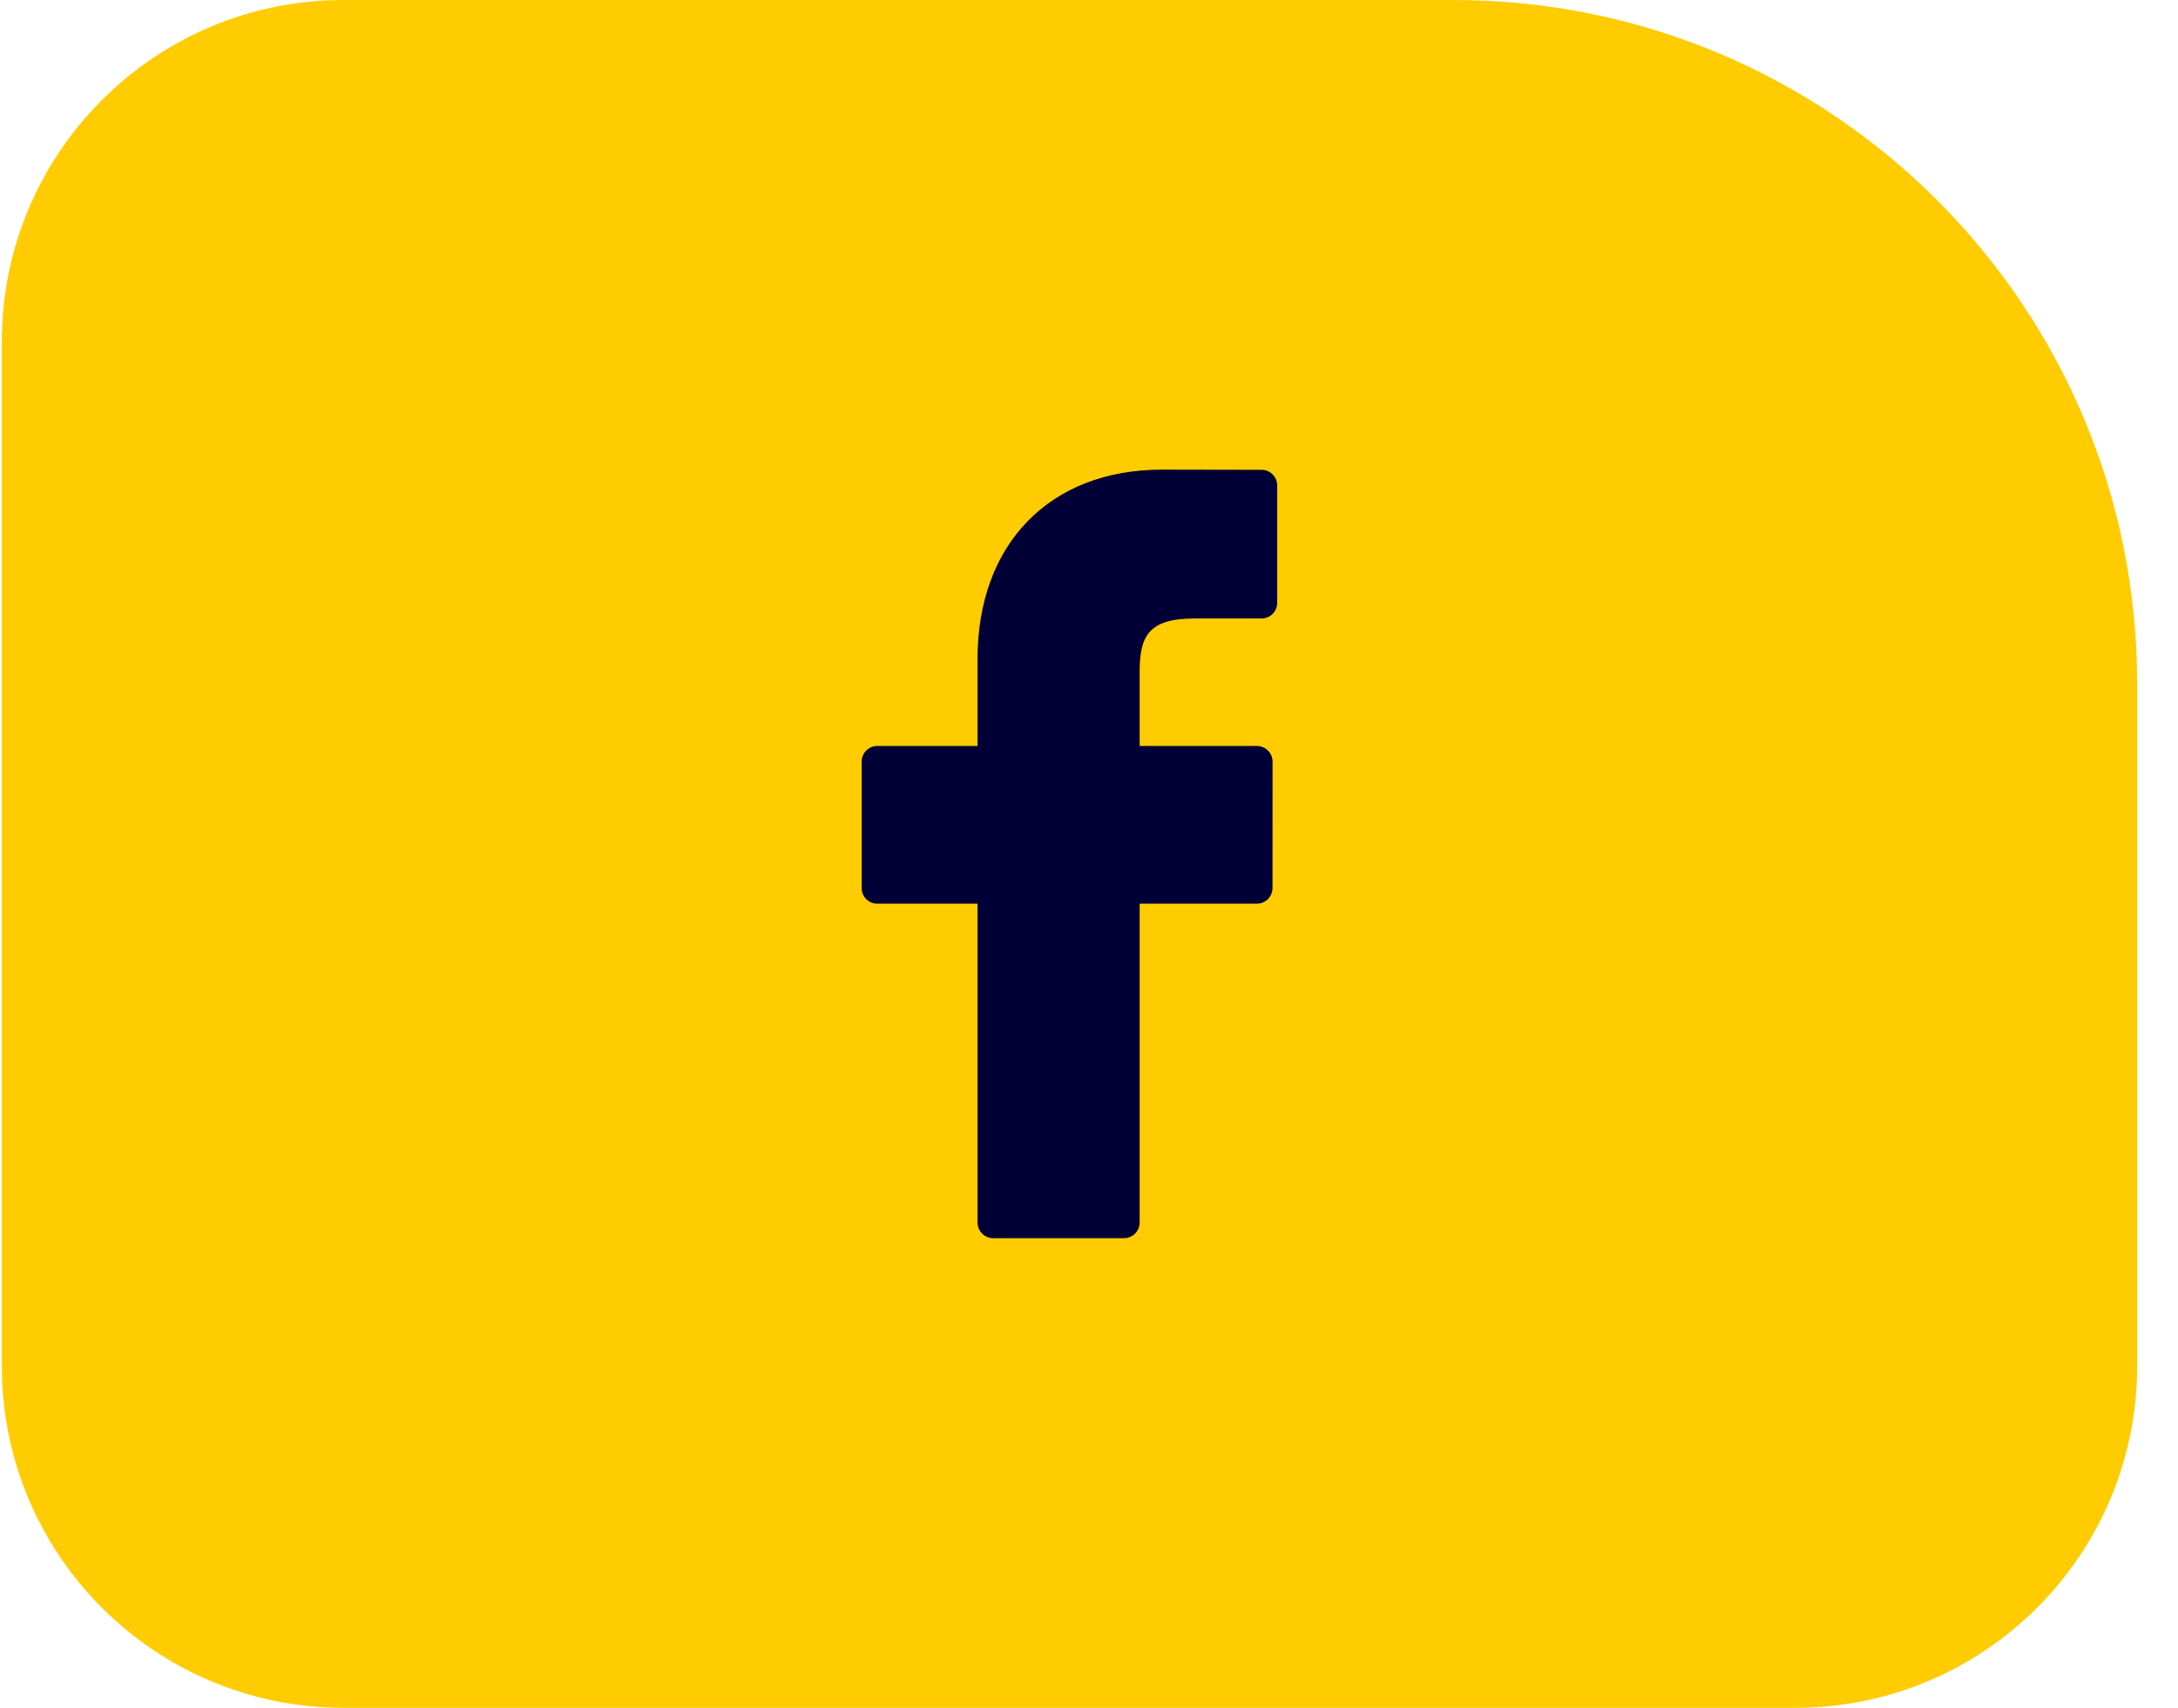
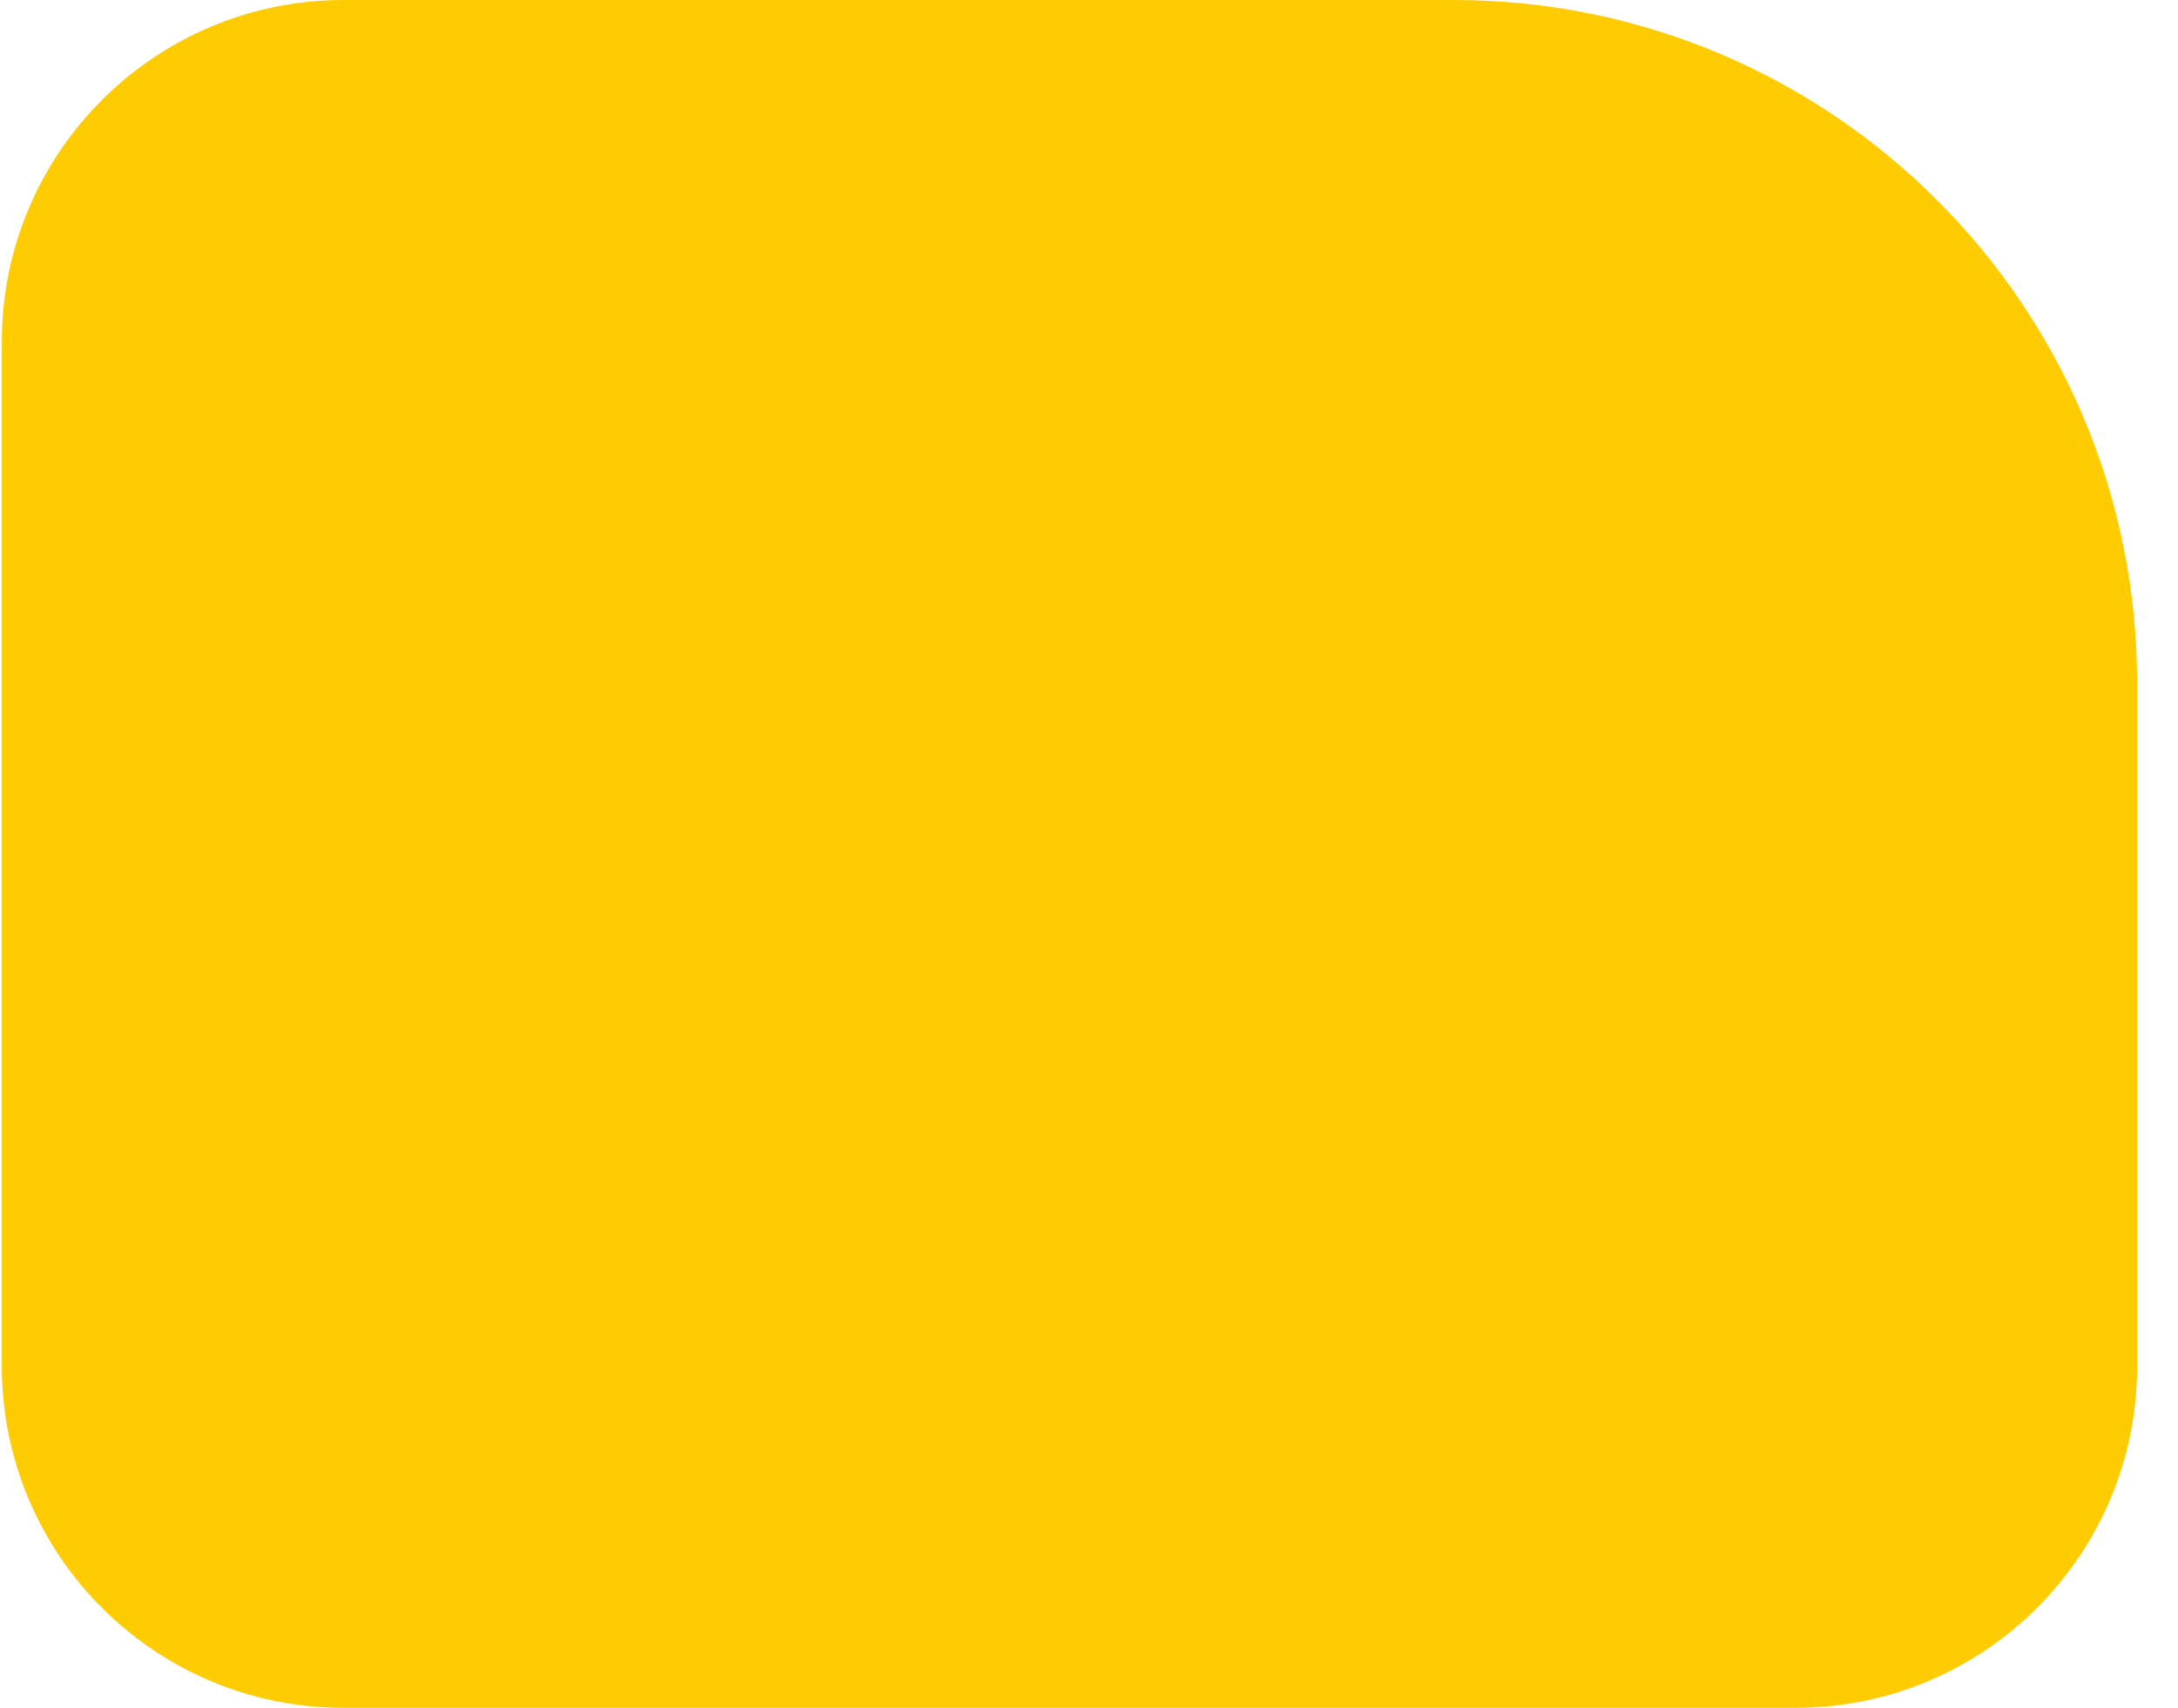
<svg xmlns="http://www.w3.org/2000/svg" width="51" height="40" viewBox="0 0 51 40" fill="none">
  <path d="M0.043 8C0.043 3.582 3.625 0 8.043 0H34.043C42.88 0 50.043 7.163 50.043 16V32C50.043 36.418 46.461 40 42.043 40H8.043C3.625 40 0.043 36.418 0.043 32V8Z" fill="#FFCC02" />
-   <path d="M29.541 11.004L27.207 11C24.584 11 22.89 12.739 22.89 15.43V17.472H20.543C20.34 17.472 20.176 17.637 20.176 17.84V20.799C20.176 21.002 20.34 21.166 20.543 21.166H22.89V28.633C22.89 28.836 23.054 29 23.257 29H26.319C26.522 29 26.686 28.836 26.686 28.633V21.166H29.43C29.633 21.166 29.797 21.002 29.797 20.799L29.798 17.84C29.798 17.742 29.759 17.649 29.691 17.58C29.622 17.511 29.528 17.472 29.431 17.472H26.686V15.741C26.686 14.909 26.884 14.486 27.968 14.486L29.541 14.486C29.743 14.486 29.907 14.321 29.907 14.119V11.371C29.907 11.168 29.743 11.004 29.541 11.004Z" fill="#000036" />
</svg>